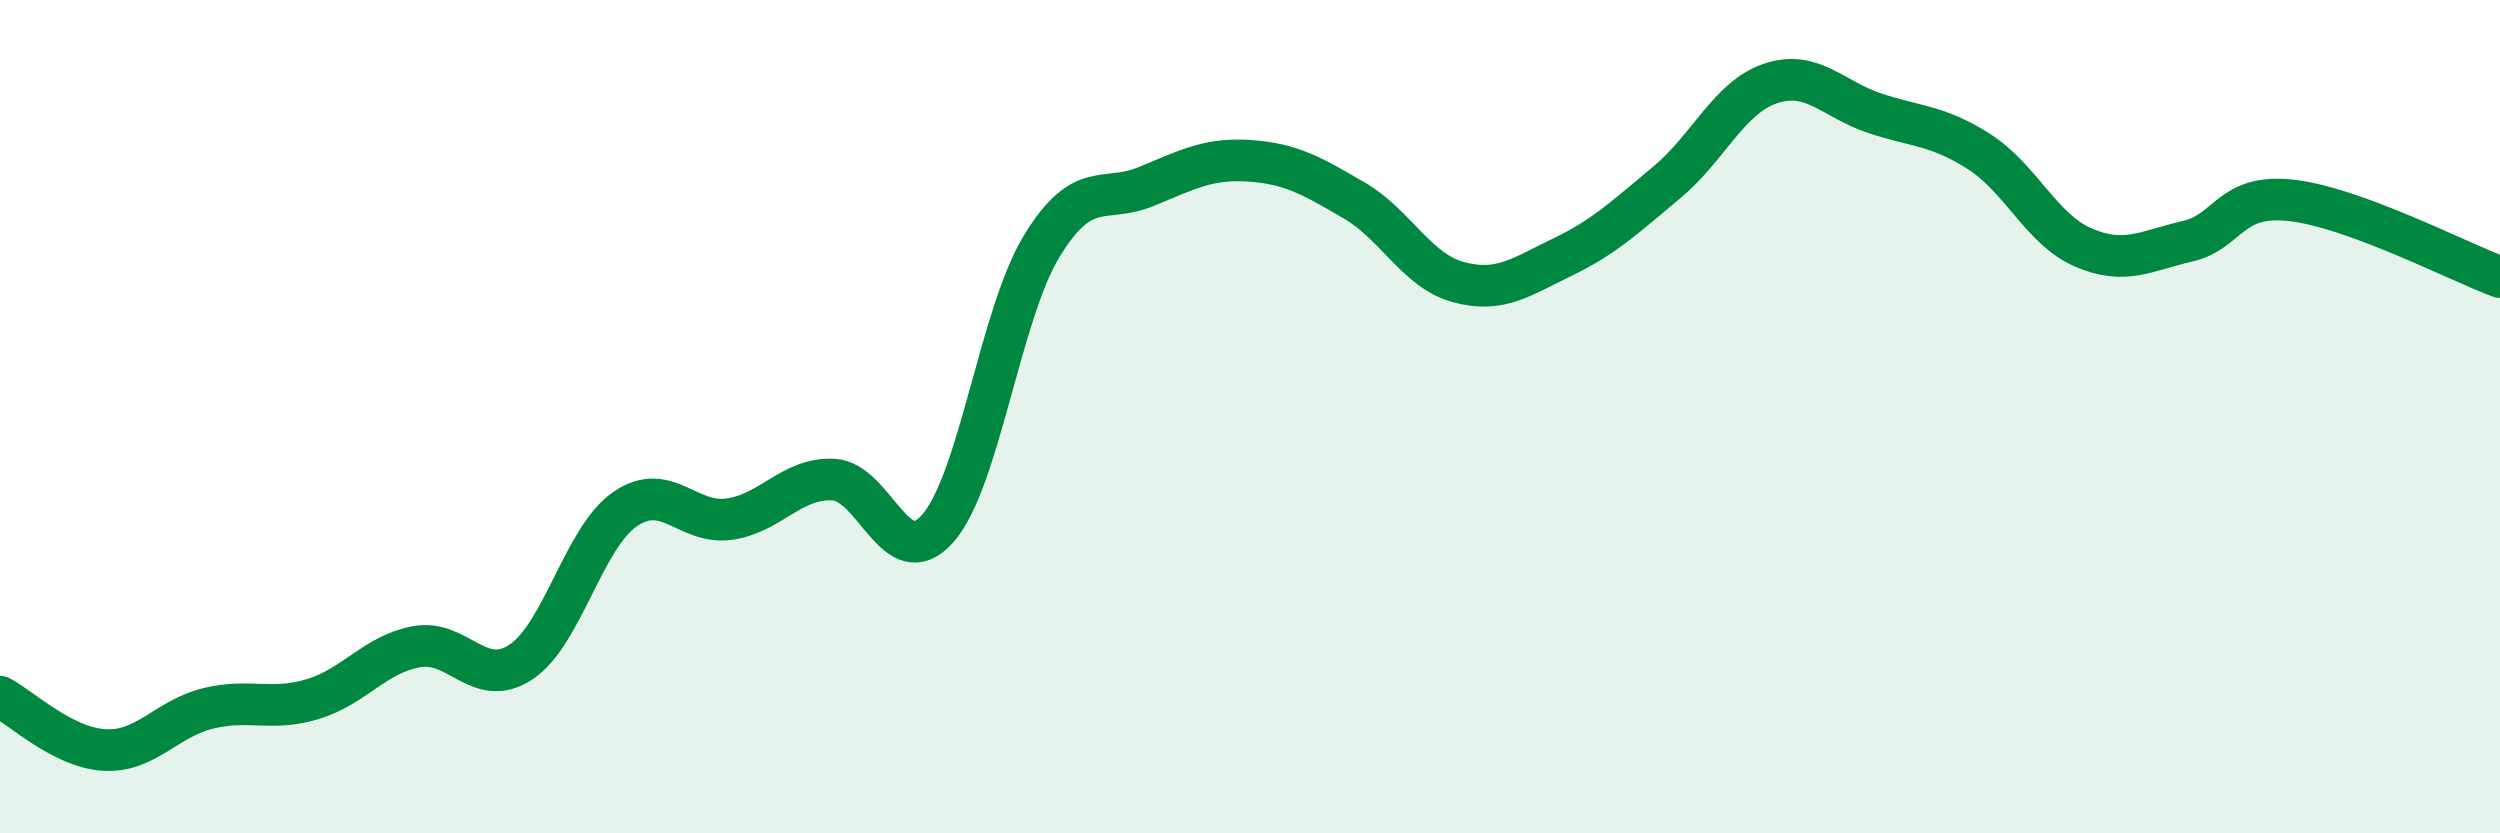
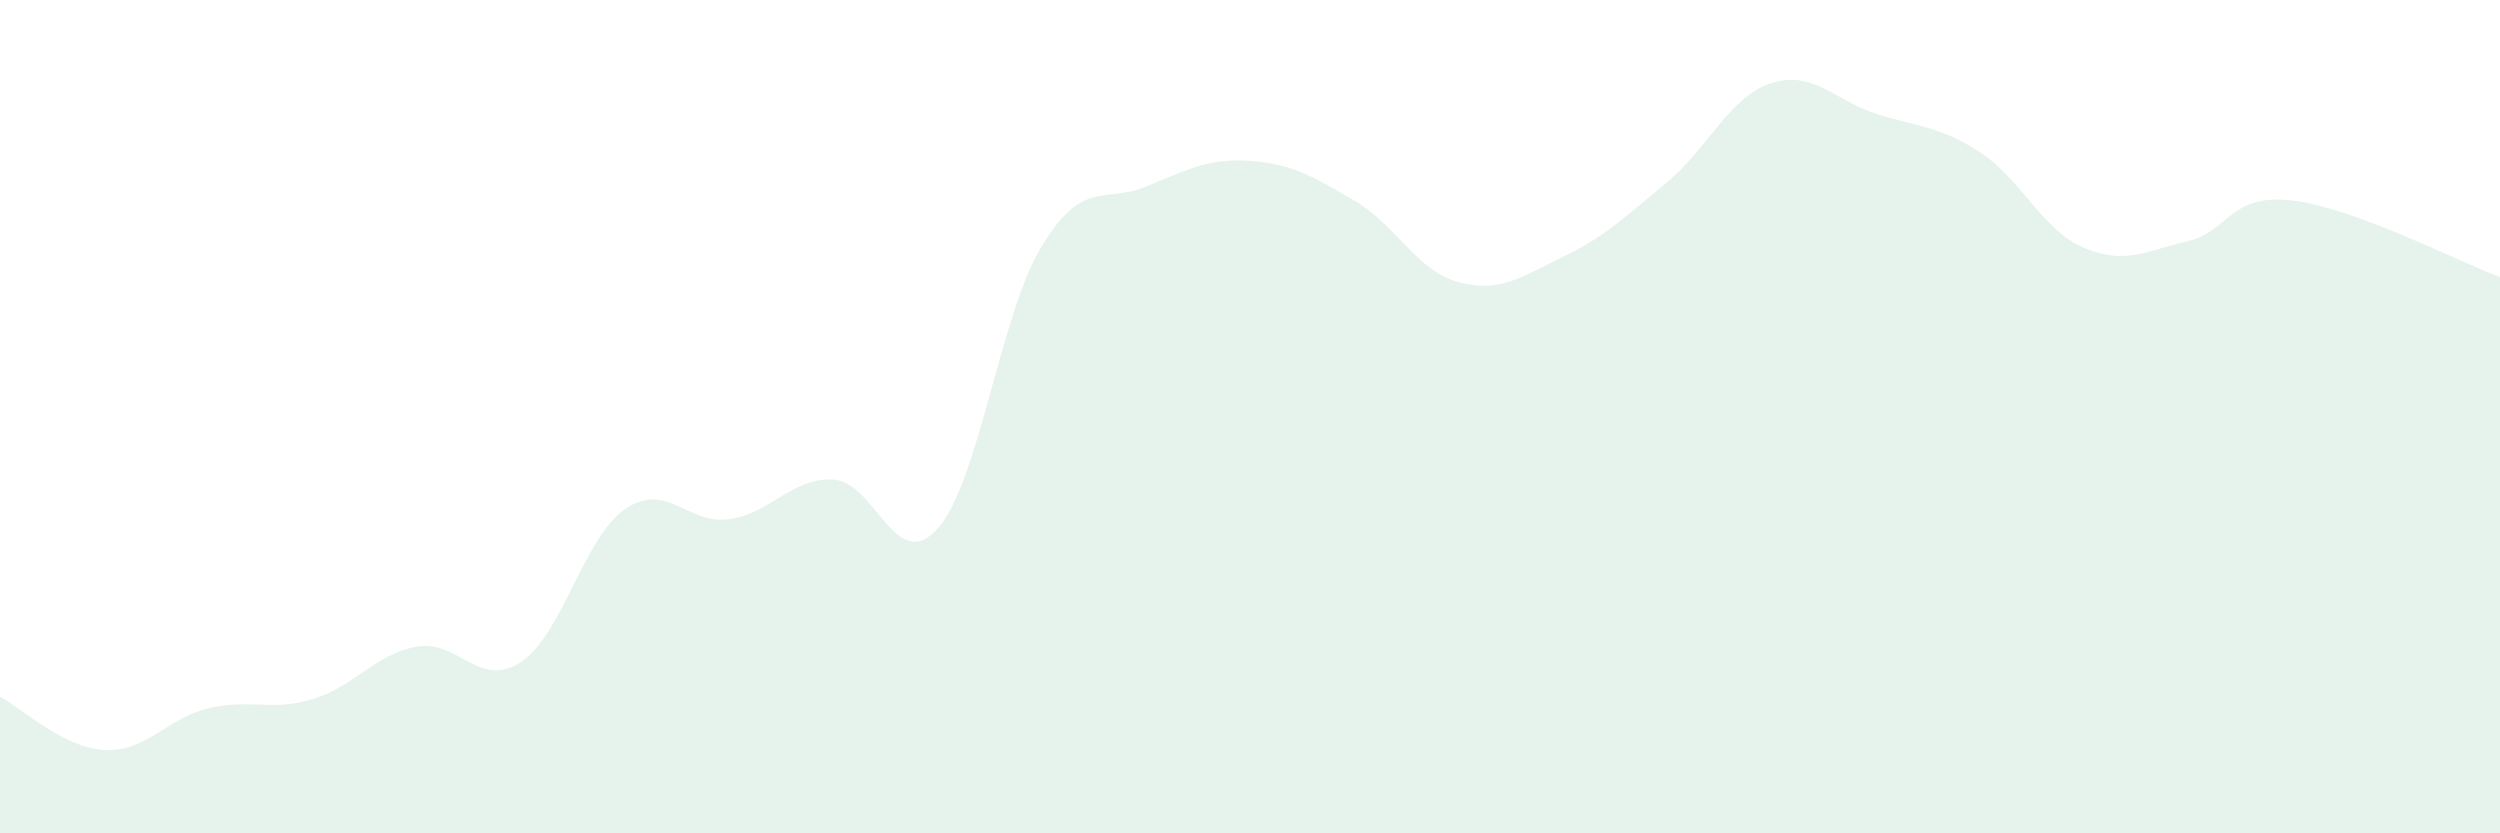
<svg xmlns="http://www.w3.org/2000/svg" width="60" height="20" viewBox="0 0 60 20">
  <path d="M 0,16.72 C 0.5,16.98 1.5,17.94 2.5,18 C 3.5,18.06 4,17.24 5,17 C 6,16.76 6.5,17.08 7.5,16.78 C 8.5,16.48 9,15.7 10,15.52 C 11,15.34 11.5,16.55 12.5,15.89 C 13.5,15.23 14,12.91 15,12.22 C 16,11.53 16.5,12.6 17.5,12.46 C 18.5,12.32 19,11.46 20,11.51 C 21,11.56 21.5,13.81 22.5,12.69 C 23.5,11.57 24,7.55 25,5.91 C 26,4.27 26.5,4.89 27.5,4.48 C 28.5,4.07 29,3.79 30,3.86 C 31,3.93 31.5,4.23 32.5,4.81 C 33.5,5.39 34,6.5 35,6.77 C 36,7.04 36.5,6.65 37.5,6.17 C 38.5,5.69 39,5.21 40,4.38 C 41,3.55 41.5,2.33 42.5,2 C 43.5,1.67 44,2.39 45,2.72 C 46,3.05 46.5,3 47.5,3.64 C 48.5,4.28 49,5.51 50,5.94 C 51,6.37 51.5,6.02 52.5,5.79 C 53.5,5.56 53.5,4.64 55,4.81 C 56.5,4.98 59,6.28 60,6.65L60 20L0 20Z" fill="#008740" opacity="0.1" stroke-linecap="round" stroke-linejoin="round" />
-   <path d="M 0,16.72 C 0.5,16.98 1.5,17.94 2.5,18 C 3.5,18.06 4,17.24 5,17 C 6,16.76 6.5,17.08 7.5,16.78 C 8.5,16.48 9,15.7 10,15.52 C 11,15.34 11.5,16.55 12.5,15.89 C 13.5,15.23 14,12.91 15,12.22 C 16,11.53 16.5,12.6 17.5,12.46 C 18.5,12.32 19,11.46 20,11.51 C 21,11.56 21.5,13.81 22.5,12.69 C 23.5,11.57 24,7.55 25,5.91 C 26,4.27 26.5,4.89 27.5,4.48 C 28.5,4.07 29,3.79 30,3.86 C 31,3.93 31.5,4.23 32.5,4.81 C 33.5,5.39 34,6.5 35,6.77 C 36,7.04 36.5,6.65 37.5,6.17 C 38.5,5.69 39,5.21 40,4.38 C 41,3.55 41.5,2.33 42.5,2 C 43.5,1.67 44,2.39 45,2.72 C 46,3.05 46.5,3 47.5,3.64 C 48.5,4.28 49,5.51 50,5.94 C 51,6.37 51.5,6.02 52.5,5.79 C 53.5,5.56 53.5,4.64 55,4.81 C 56.5,4.98 59,6.28 60,6.65" stroke="#008740" stroke-width="1" fill="none" stroke-linecap="round" stroke-linejoin="round" />
</svg>